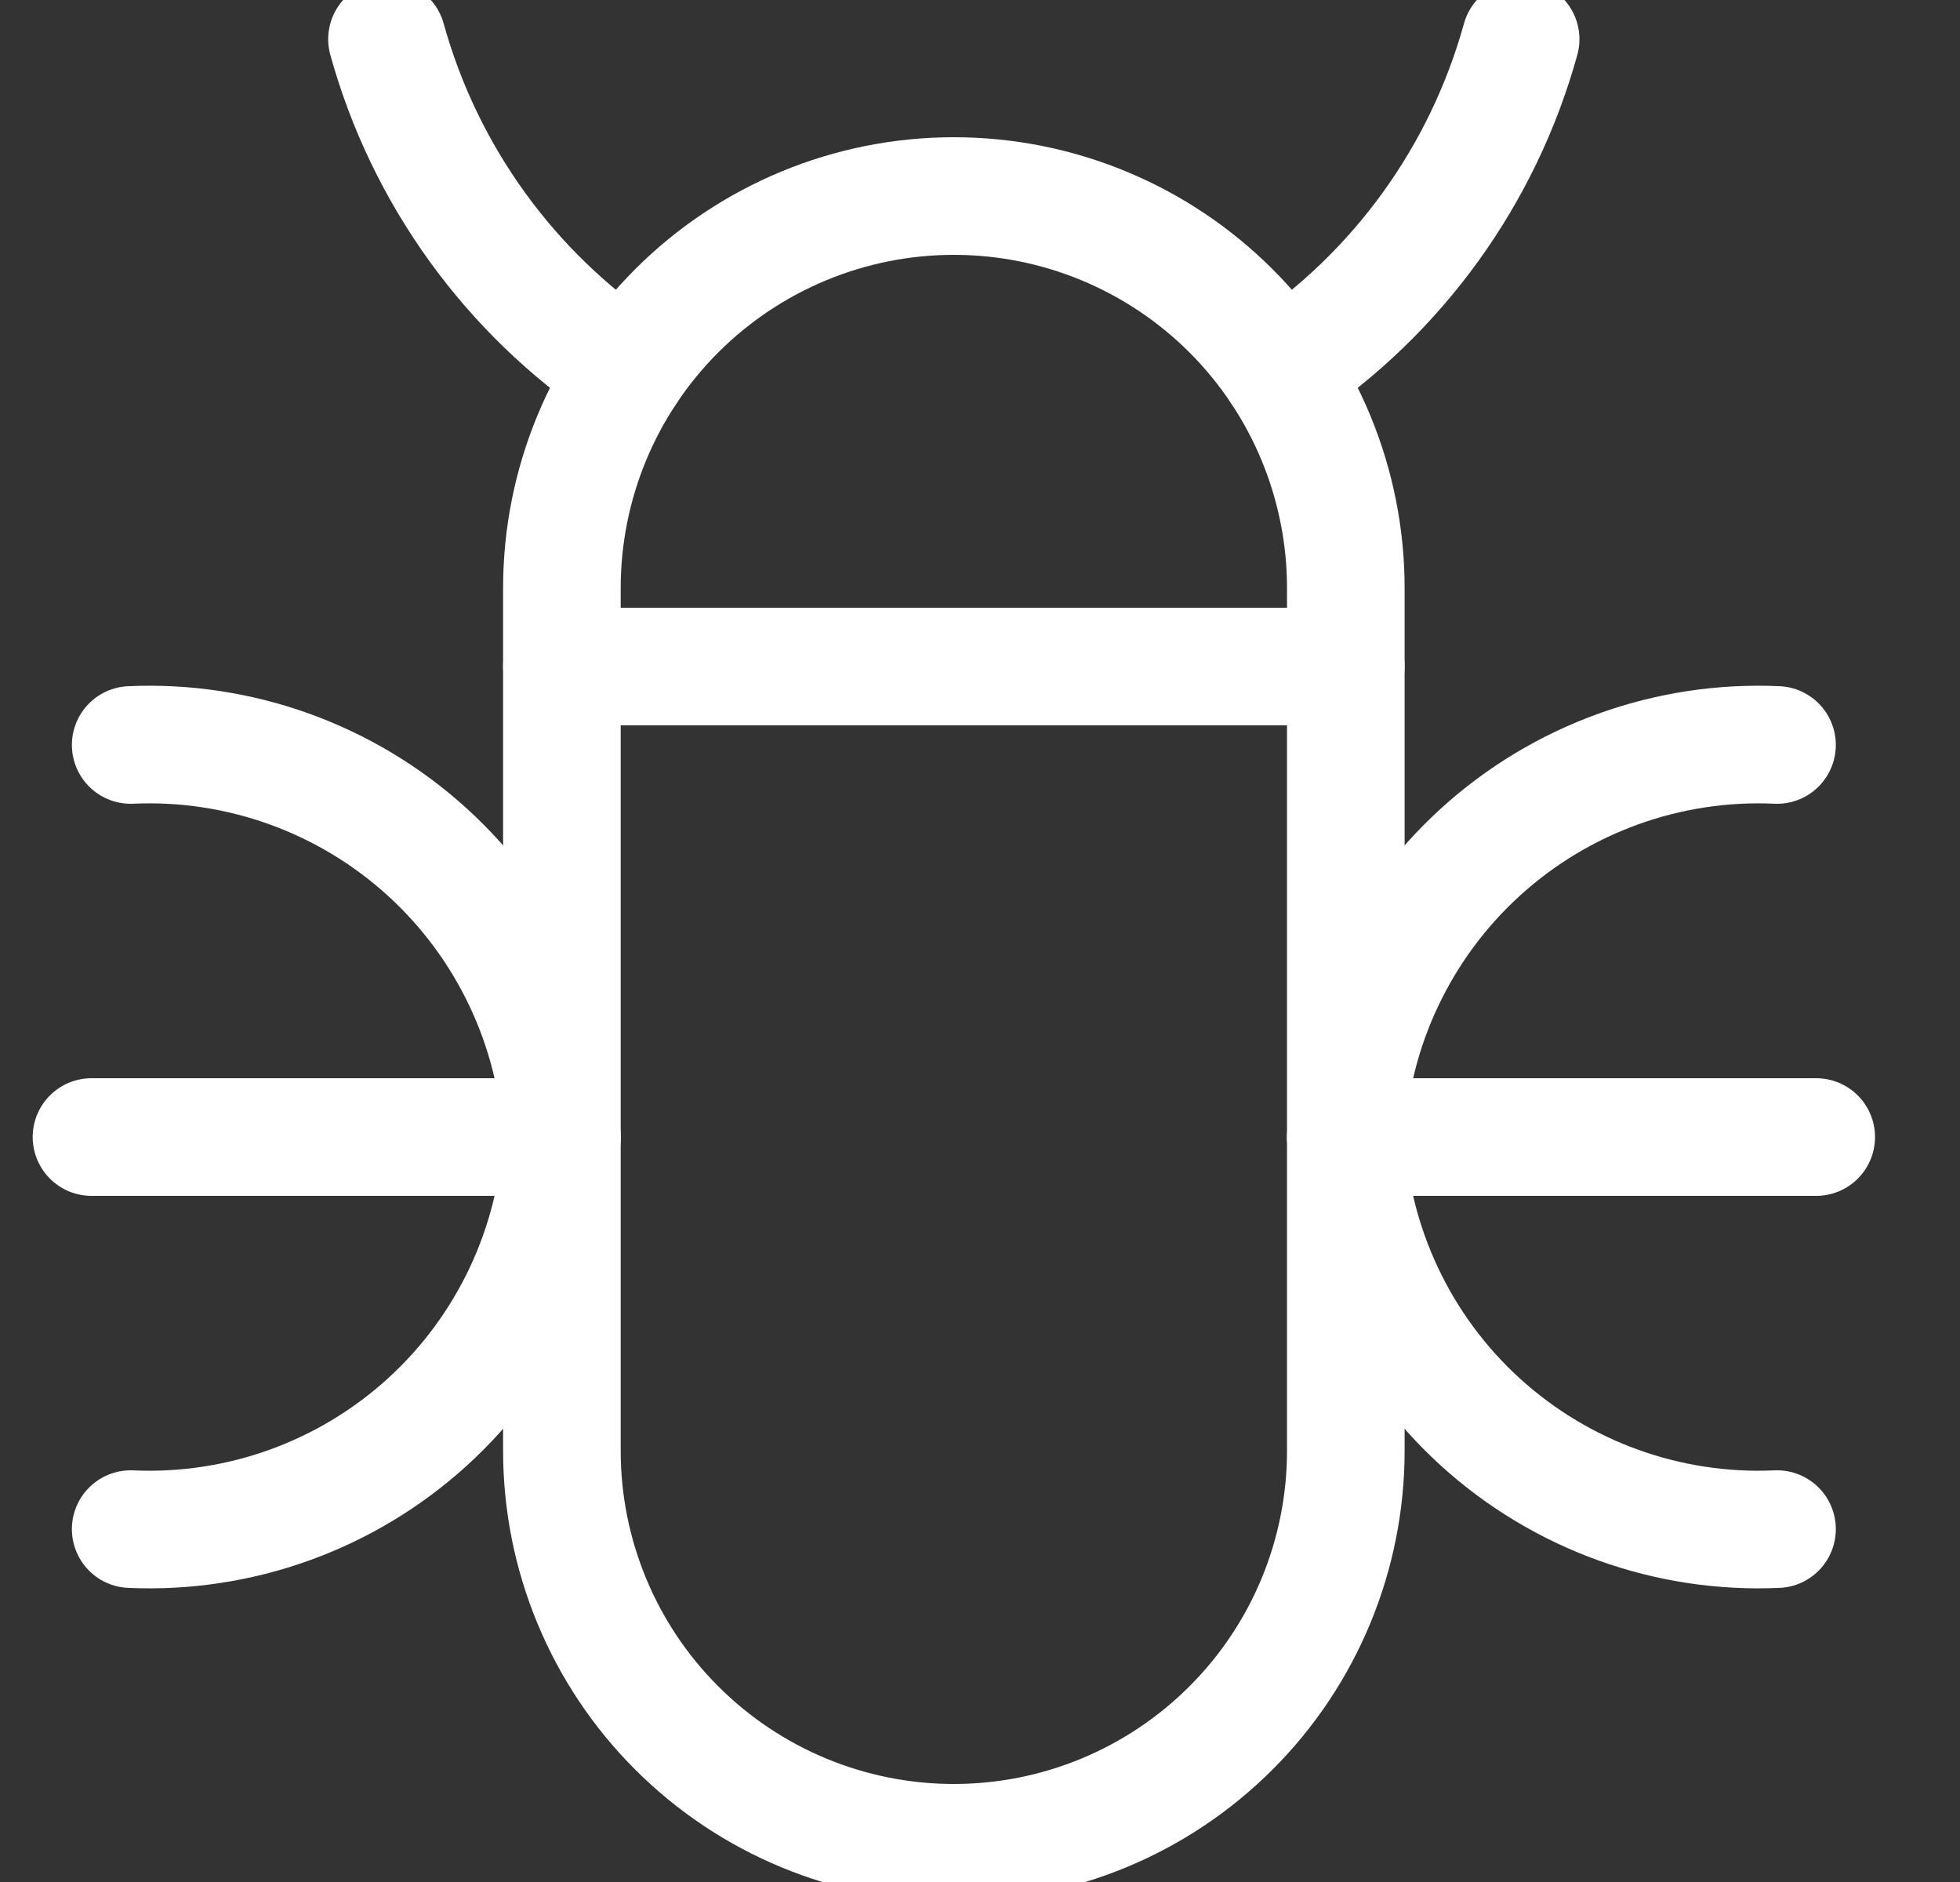
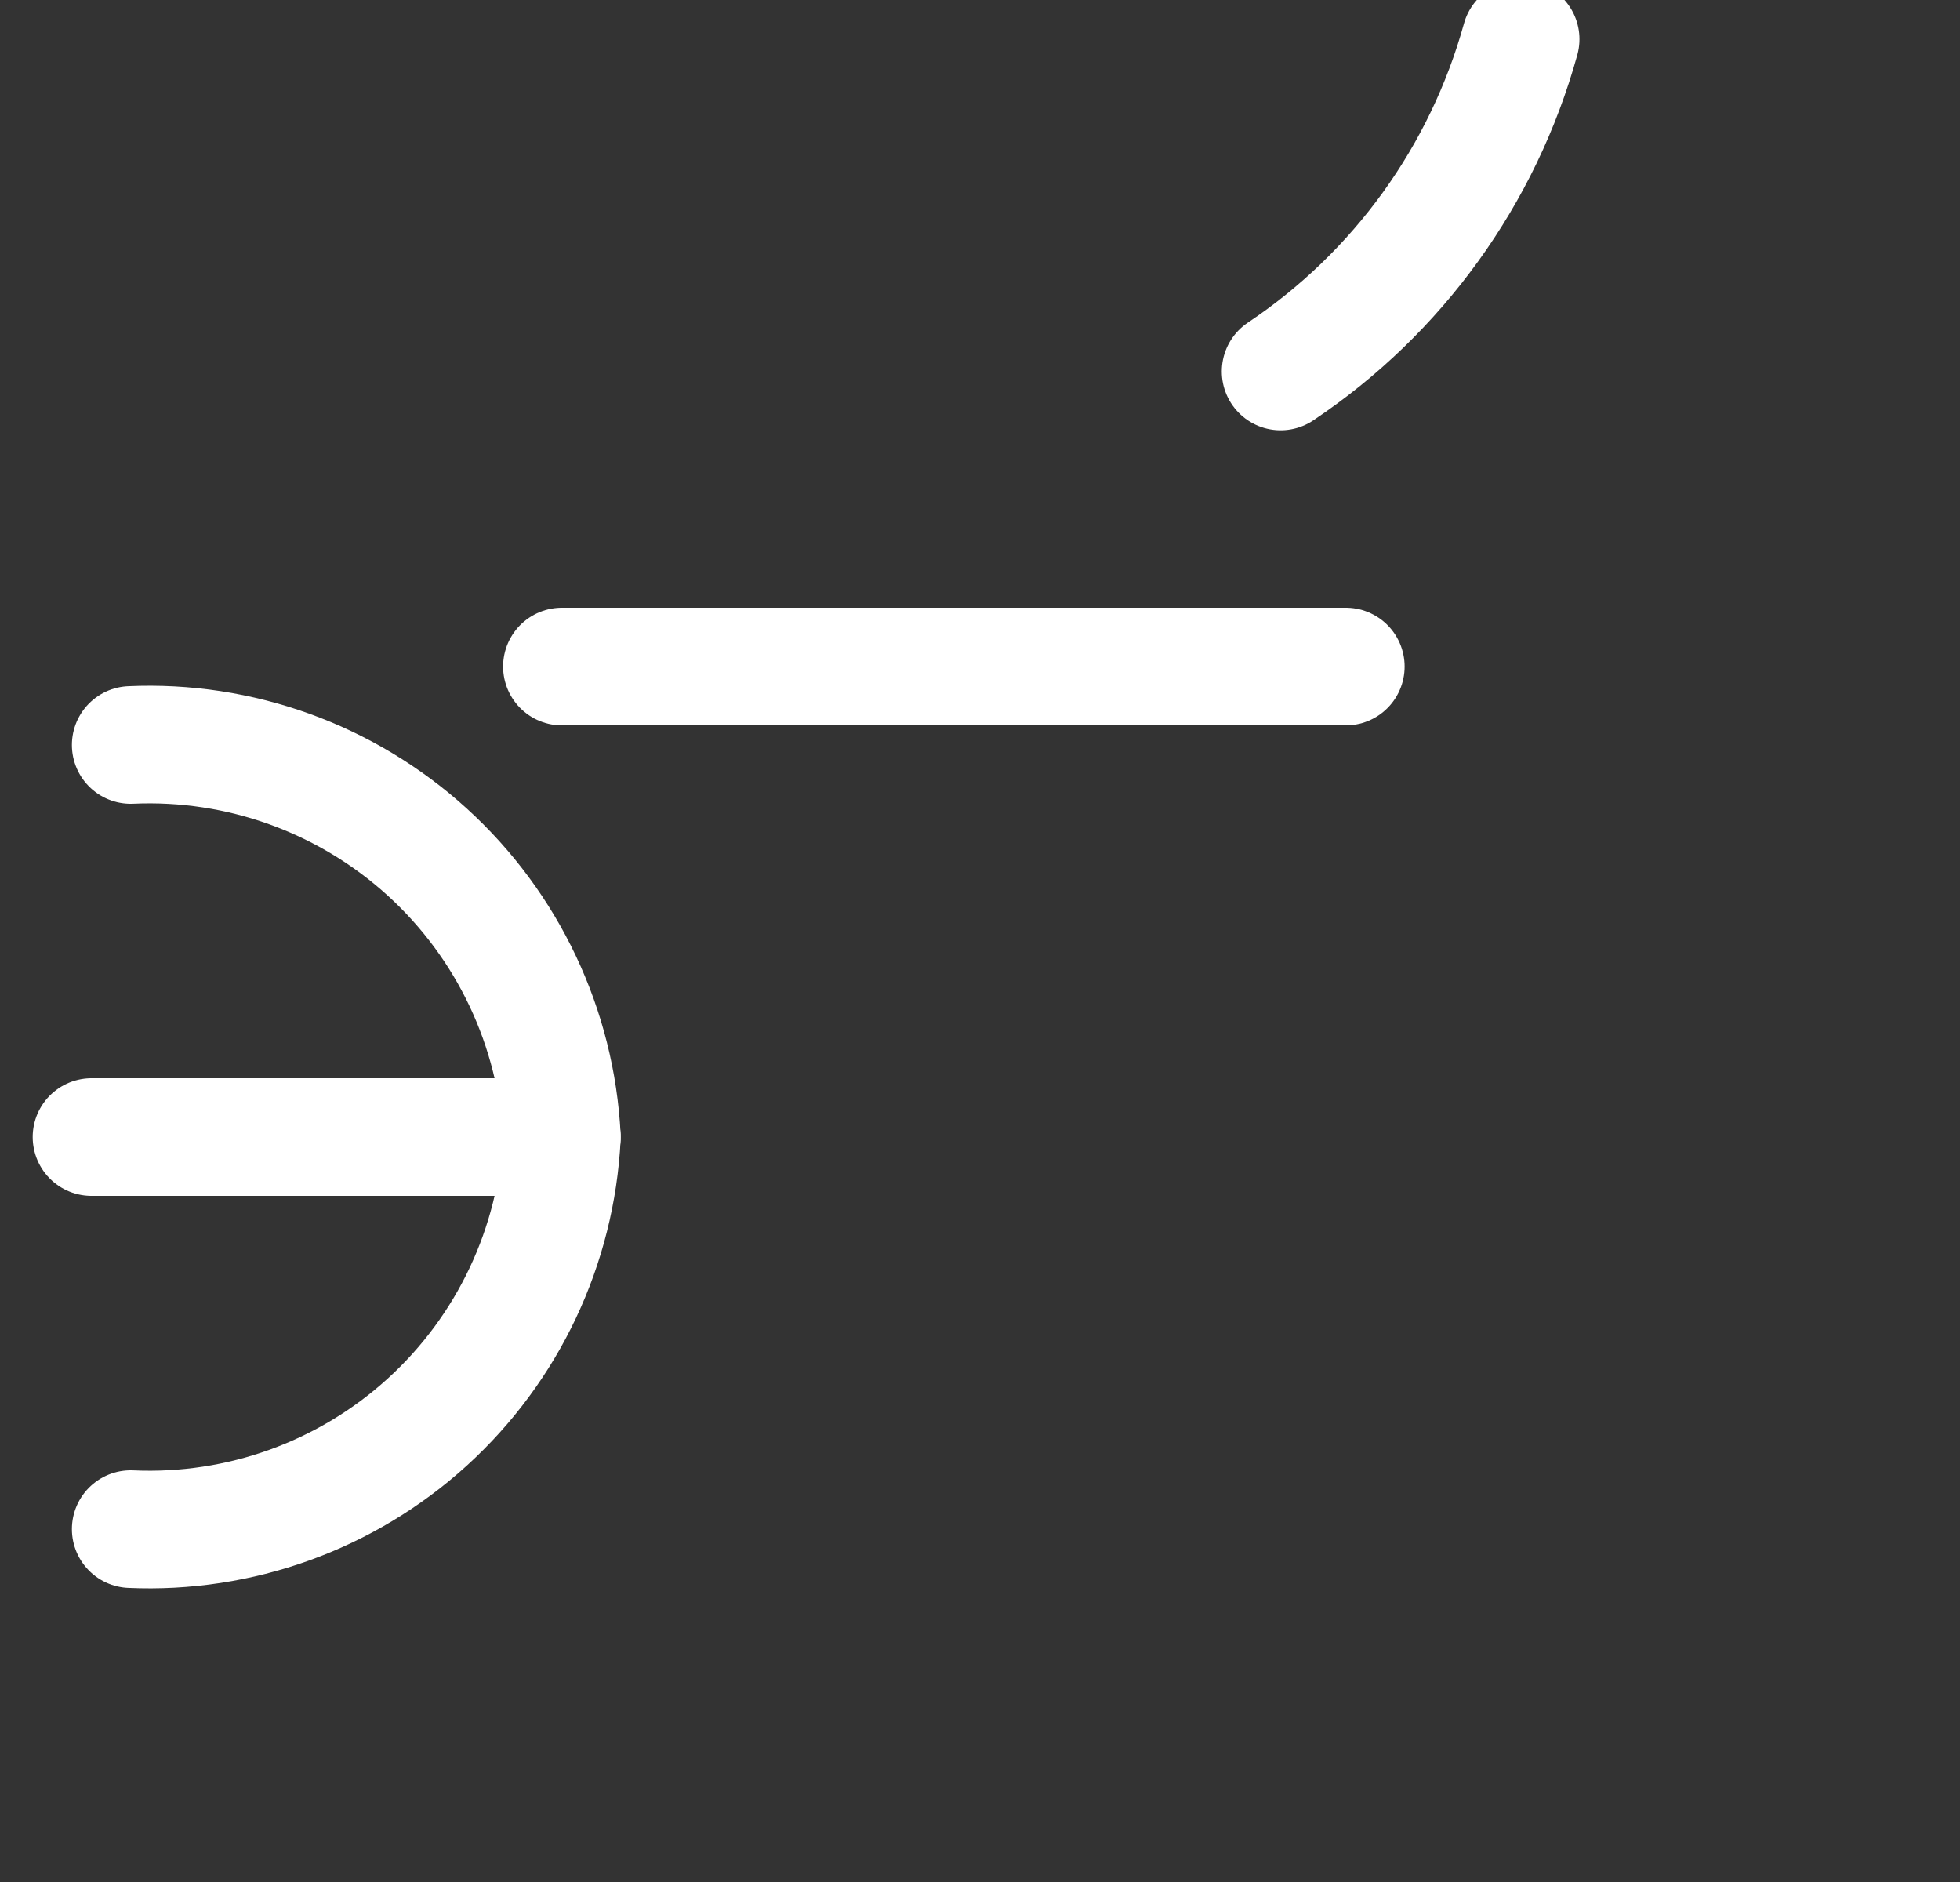
<svg xmlns="http://www.w3.org/2000/svg" width="25" height="24" viewBox="0 0 25 24" fill="none">
  <rect x="0" y="0" width="25" height="24" fill="#333333" stroke="none" />
  <g clip-path="url(#clip0_7898_2147)">
-     <path d="M12.166 2.5C10.84 2.5 9.569 3.027 8.631 3.964C7.693 4.902 7.167 6.174 7.167 7.5V18.5C7.167 19.826 7.693 21.098 8.631 22.035C9.569 22.973 10.84 23.5 12.166 23.5C13.493 23.5 14.764 22.973 15.702 22.035C16.64 21.098 17.166 19.826 17.166 18.5V7.5C17.166 6.174 16.64 4.902 15.702 3.964C14.764 3.027 13.493 2.5 12.166 2.5Z" stroke="white" stroke-width="1.5" stroke-linecap="round" stroke-linejoin="round" />
-     <path d="M22.666 19.5C21.275 19.563 19.915 19.073 18.884 18.136C17.853 17.199 17.236 15.891 17.166 14.5C17.236 13.109 17.854 11.802 18.884 10.865C19.915 9.928 21.275 9.437 22.666 9.5" stroke="white" stroke-width="1.5" stroke-linecap="round" stroke-linejoin="round" />
    <path d="M1.667 9.5C3.058 9.437 4.418 9.928 5.449 10.865C6.479 11.802 7.097 13.109 7.167 14.5C7.097 15.891 6.48 17.199 5.449 18.136C4.418 19.073 3.058 19.563 1.667 19.5" stroke="white" stroke-width="1.5" stroke-linecap="round" stroke-linejoin="round" />
    <path d="M7.167 14.5H1.167" stroke="white" stroke-width="1.5" stroke-linecap="round" stroke-linejoin="round" />
-     <path d="M23.166 14.5H17.166" stroke="white" stroke-width="1.5" stroke-linecap="round" stroke-linejoin="round" />
-     <path d="M7.999 4.737C6.503 3.737 5.417 2.233 4.936 0.5" stroke="white" stroke-width="1.5" stroke-linecap="round" stroke-linejoin="round" />
    <path d="M19.396 0.5C18.916 2.234 17.83 3.737 16.334 4.737" stroke="white" stroke-width="1.5" stroke-linecap="round" stroke-linejoin="round" />
    <path d="M7.167 8.5H17.166" stroke="white" stroke-width="1.5" stroke-linecap="round" stroke-linejoin="round" />
  </g>
  <defs>
    <clipPath id="clip0_7898_2147">
      <rect width="24" height="24" fill="white" transform="translate(0.167)" />
    </clipPath>
  </defs>
</svg>